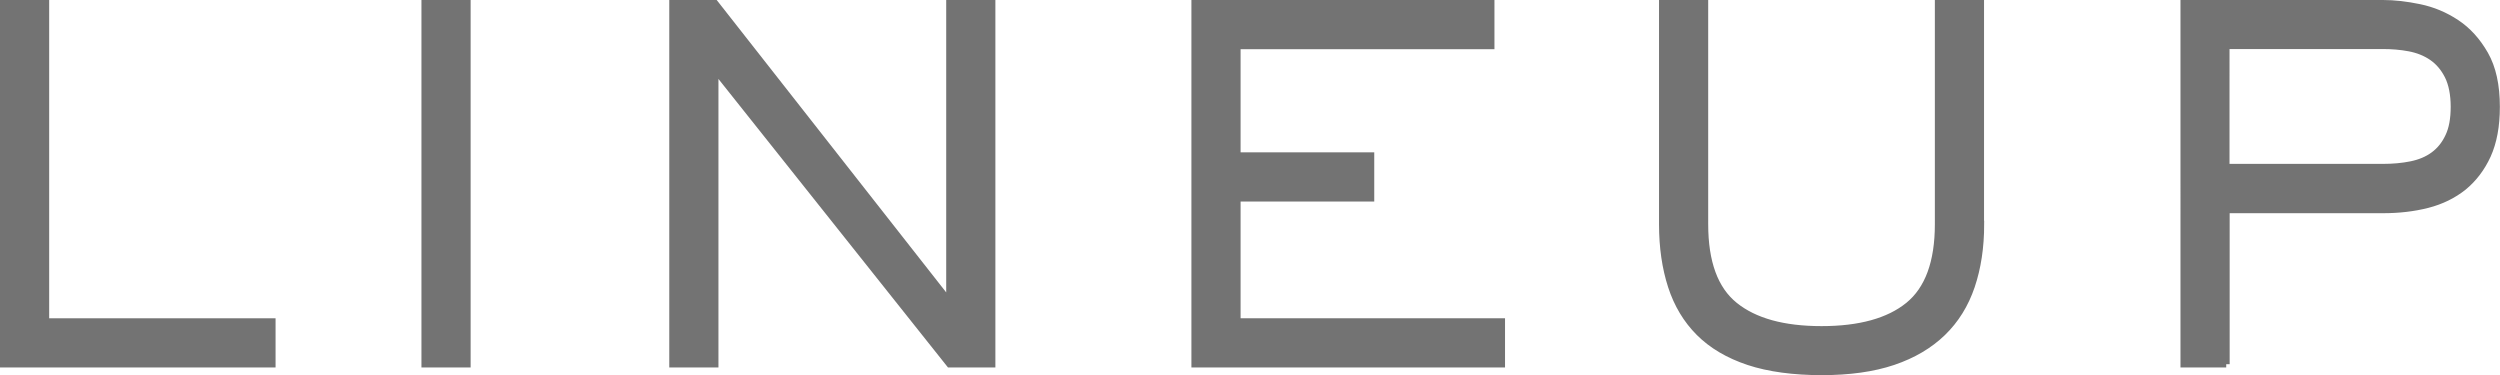
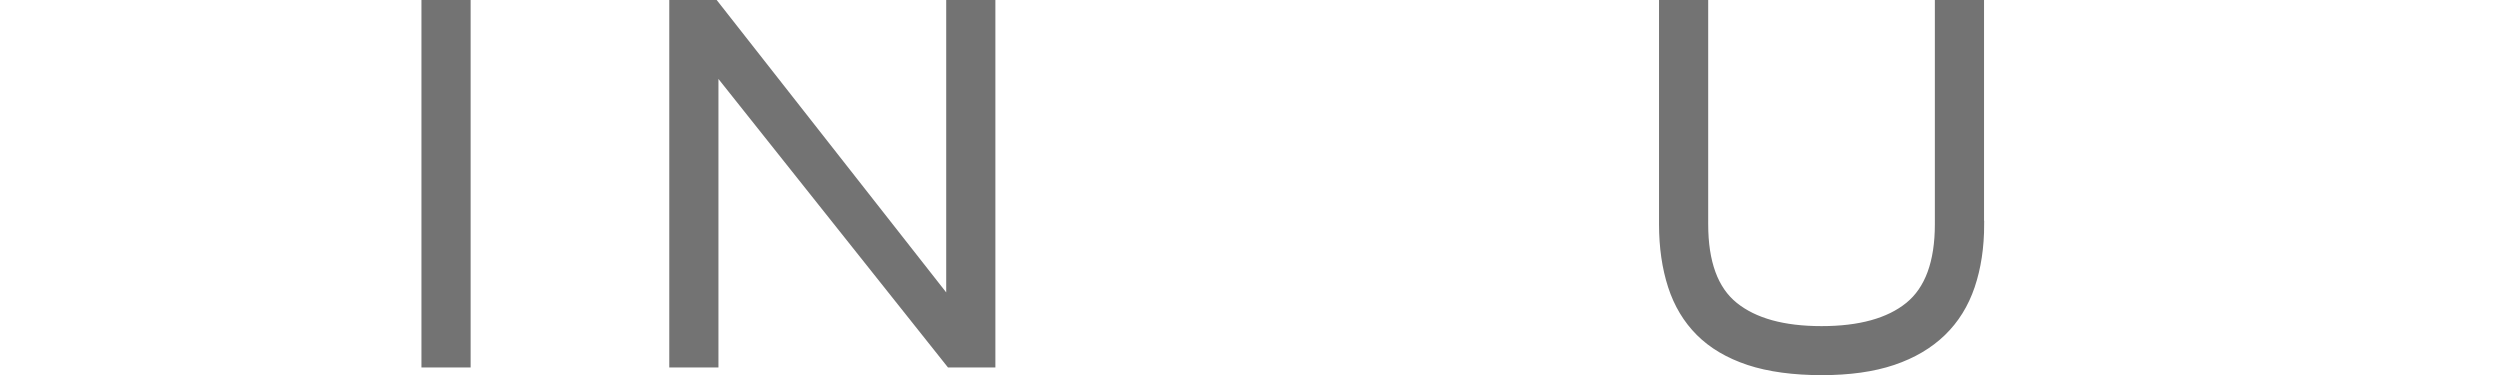
<svg xmlns="http://www.w3.org/2000/svg" viewBox="0 0 181.99 27.31">
  <defs>
    <style>.d{fill:#737373;stroke:#737373;stroke-miterlimit:10;stroke-width:.5px;}</style>
  </defs>
  <g id="a" />
  <g id="b">
    <g id="c">
      <g>
-         <path class="d" d="M19.81,26.5H.25V.25H3.33V23.42H19.81v3.08Z" />
        <path class="d" d="M34.01,26.5h-3.08V.25h3.08V26.5Z" />
        <path class="d" d="M72.21,26.5h-3.08L52.12,5.12h-.07V26.5h-3.08V.25h3.08l17.01,21.67h.07V.25h3.08V26.5Z" />
-         <path class="d" d="M109.31,26.5h-22.33V.25h21.56V3.33h-18.48V11.34h9.73v3.08h-9.73v9h19.25v3.08Z" />
        <path class="d" d="M144.19,16.32c0,1.68-.23,3.18-.68,4.51-.45,1.33-1.15,2.46-2.1,3.38-.95,.92-2.15,1.63-3.6,2.12-1.46,.49-3.19,.73-5.2,.73s-3.85-.24-5.32-.73c-1.47-.49-2.67-1.2-3.59-2.12-.92-.92-1.6-2.05-2.03-3.38-.43-1.33-.65-2.83-.65-4.51V.25h3.08V16.32c0,2.78,.72,4.75,2.17,5.92,1.45,1.17,3.56,1.75,6.33,1.75s4.89-.58,6.33-1.75,2.17-3.14,2.17-5.92V.25h3.08V16.32Z" />
-         <path class="d" d="M162.06,26.5h-3.08V.25h14.49c.82,0,1.7,.1,2.66,.3,.96,.2,1.85,.57,2.68,1.12,.83,.55,1.52,1.31,2.08,2.29,.56,.98,.84,2.25,.84,3.82,0,1.4-.22,2.57-.65,3.52-.43,.94-1.02,1.71-1.75,2.31-.74,.59-1.61,1.02-2.62,1.28-1.02,.26-2.09,.38-3.24,.38h-11.41v11.24Zm11.41-14.32c.72,0,1.41-.06,2.05-.19,.64-.13,1.19-.36,1.65-.7,.46-.34,.82-.79,1.08-1.35,.27-.56,.4-1.28,.4-2.17s-.15-1.66-.44-2.24c-.29-.58-.68-1.04-1.16-1.37-.48-.33-1.03-.55-1.66-.67-.63-.12-1.27-.17-1.93-.17h-11.41V12.18h11.41Z" />
      </g>
    </g>
  </g>
</svg>